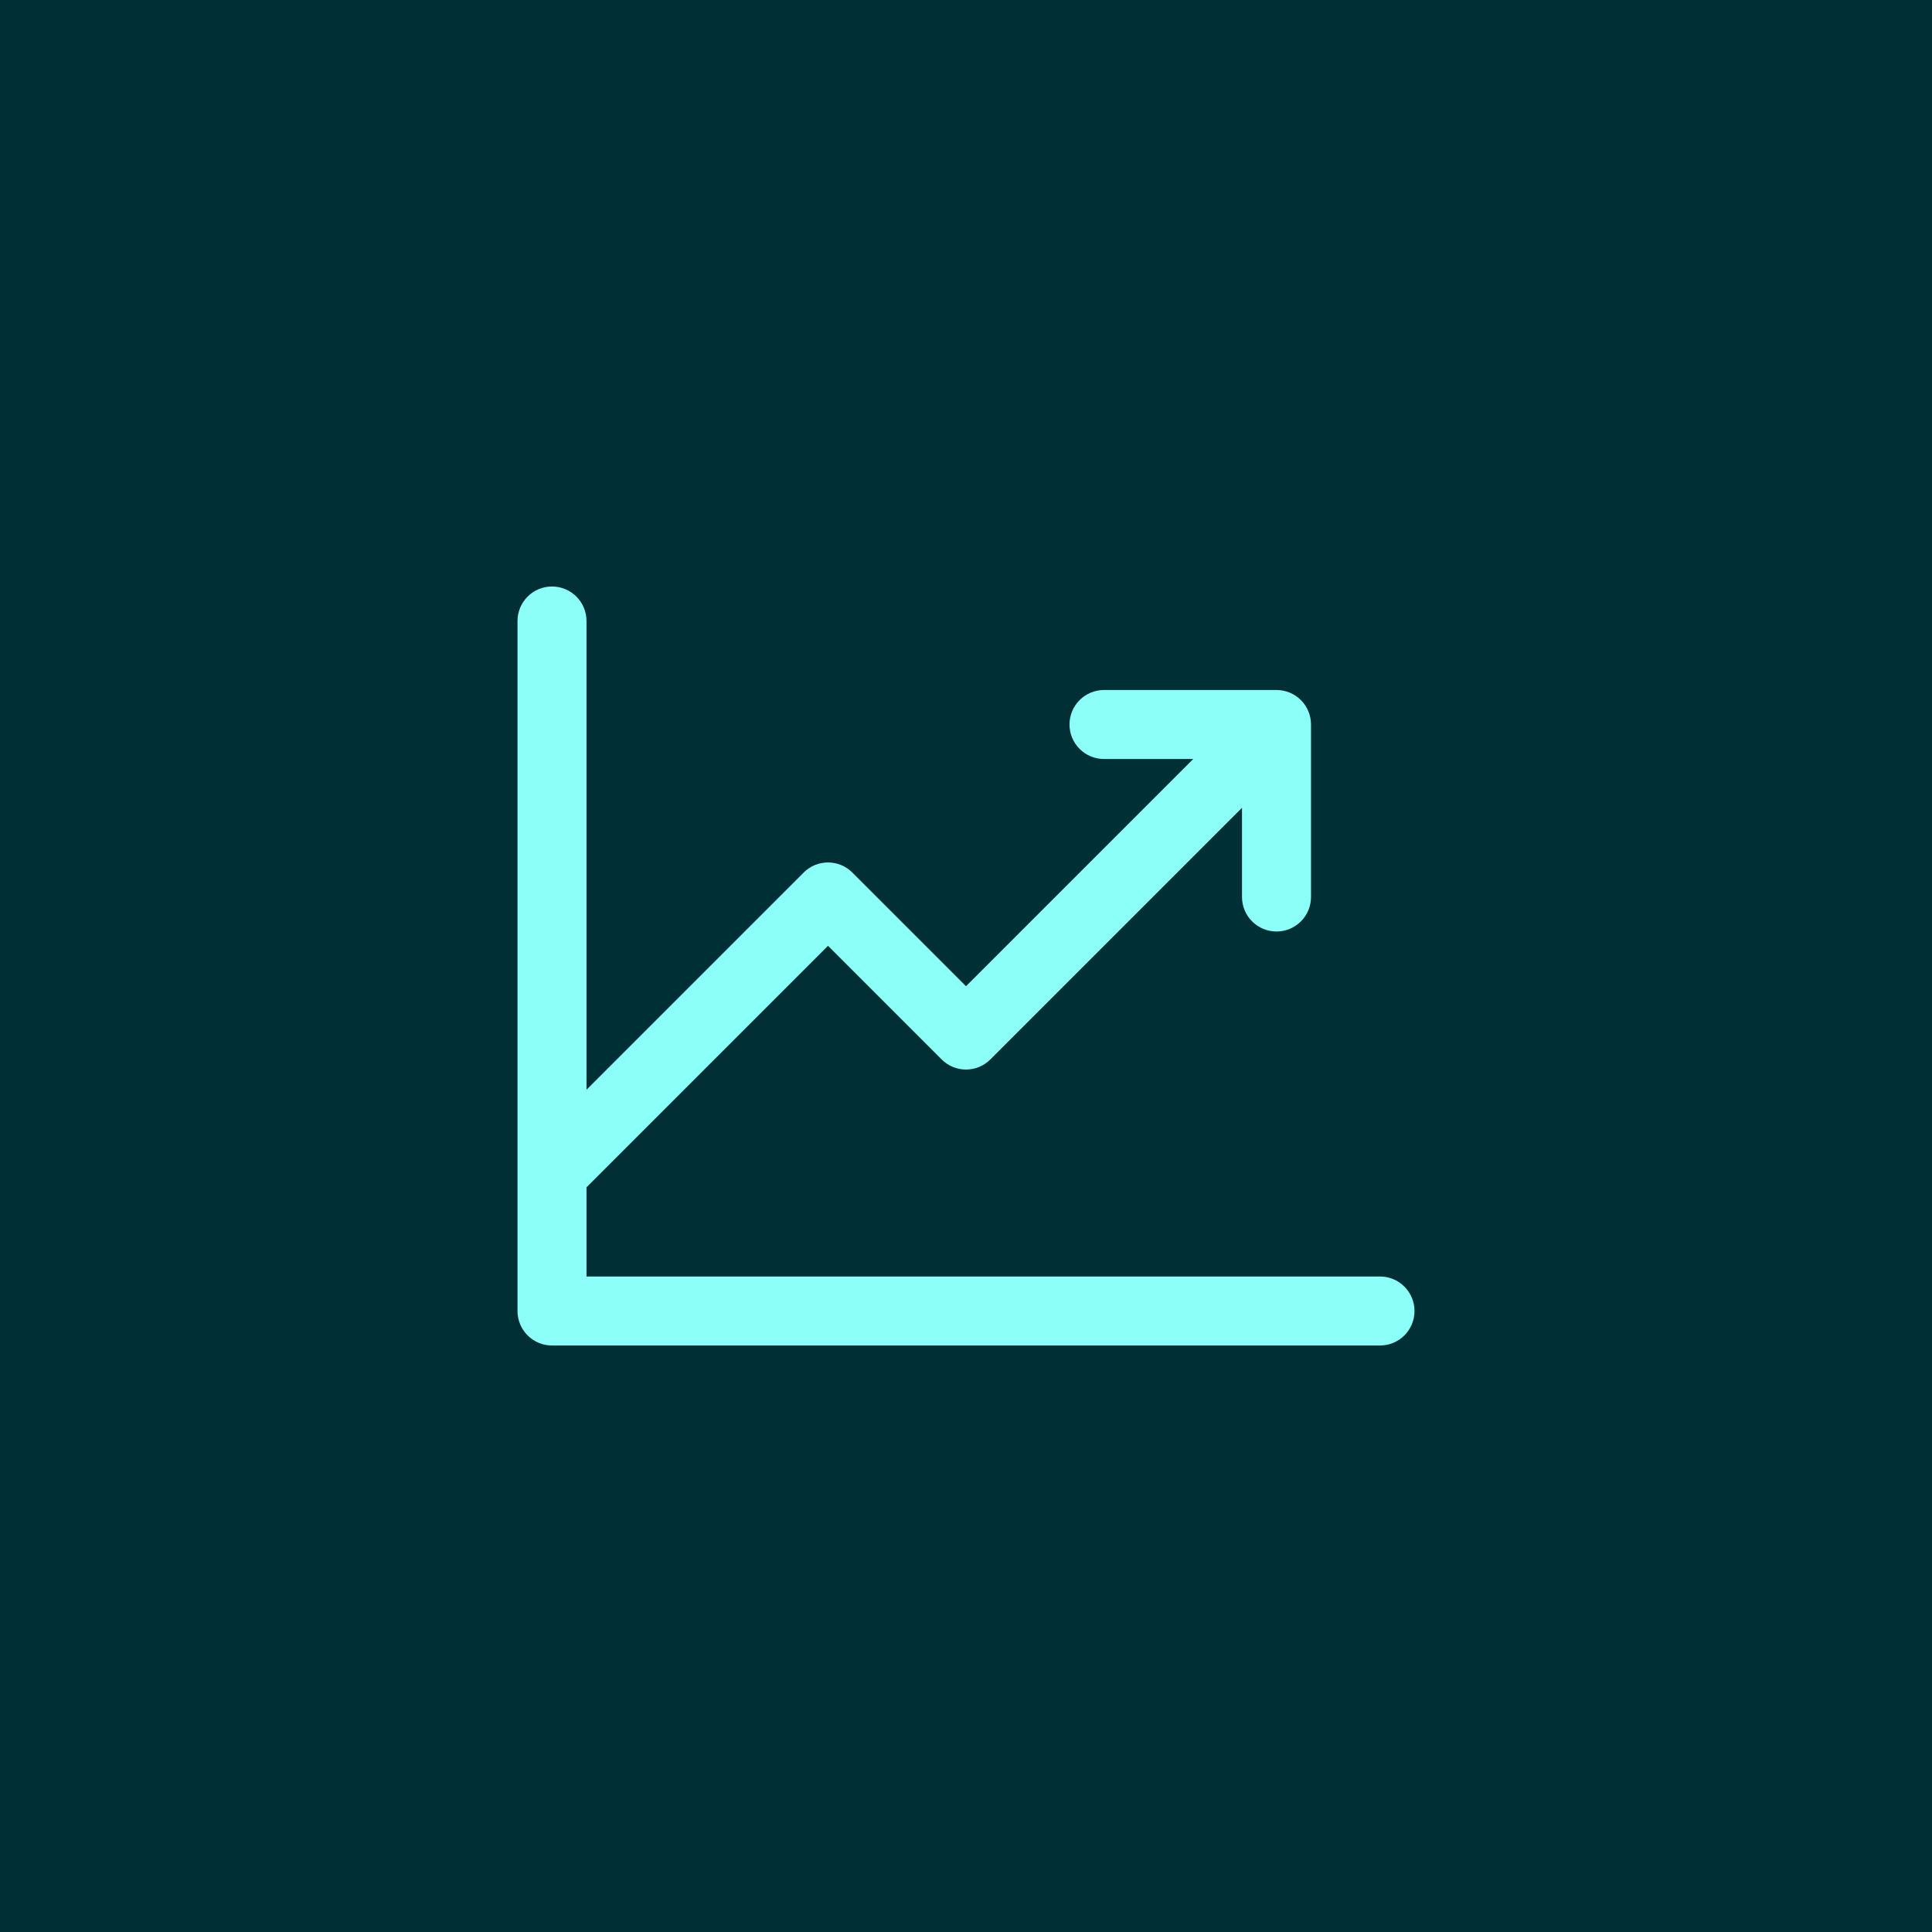
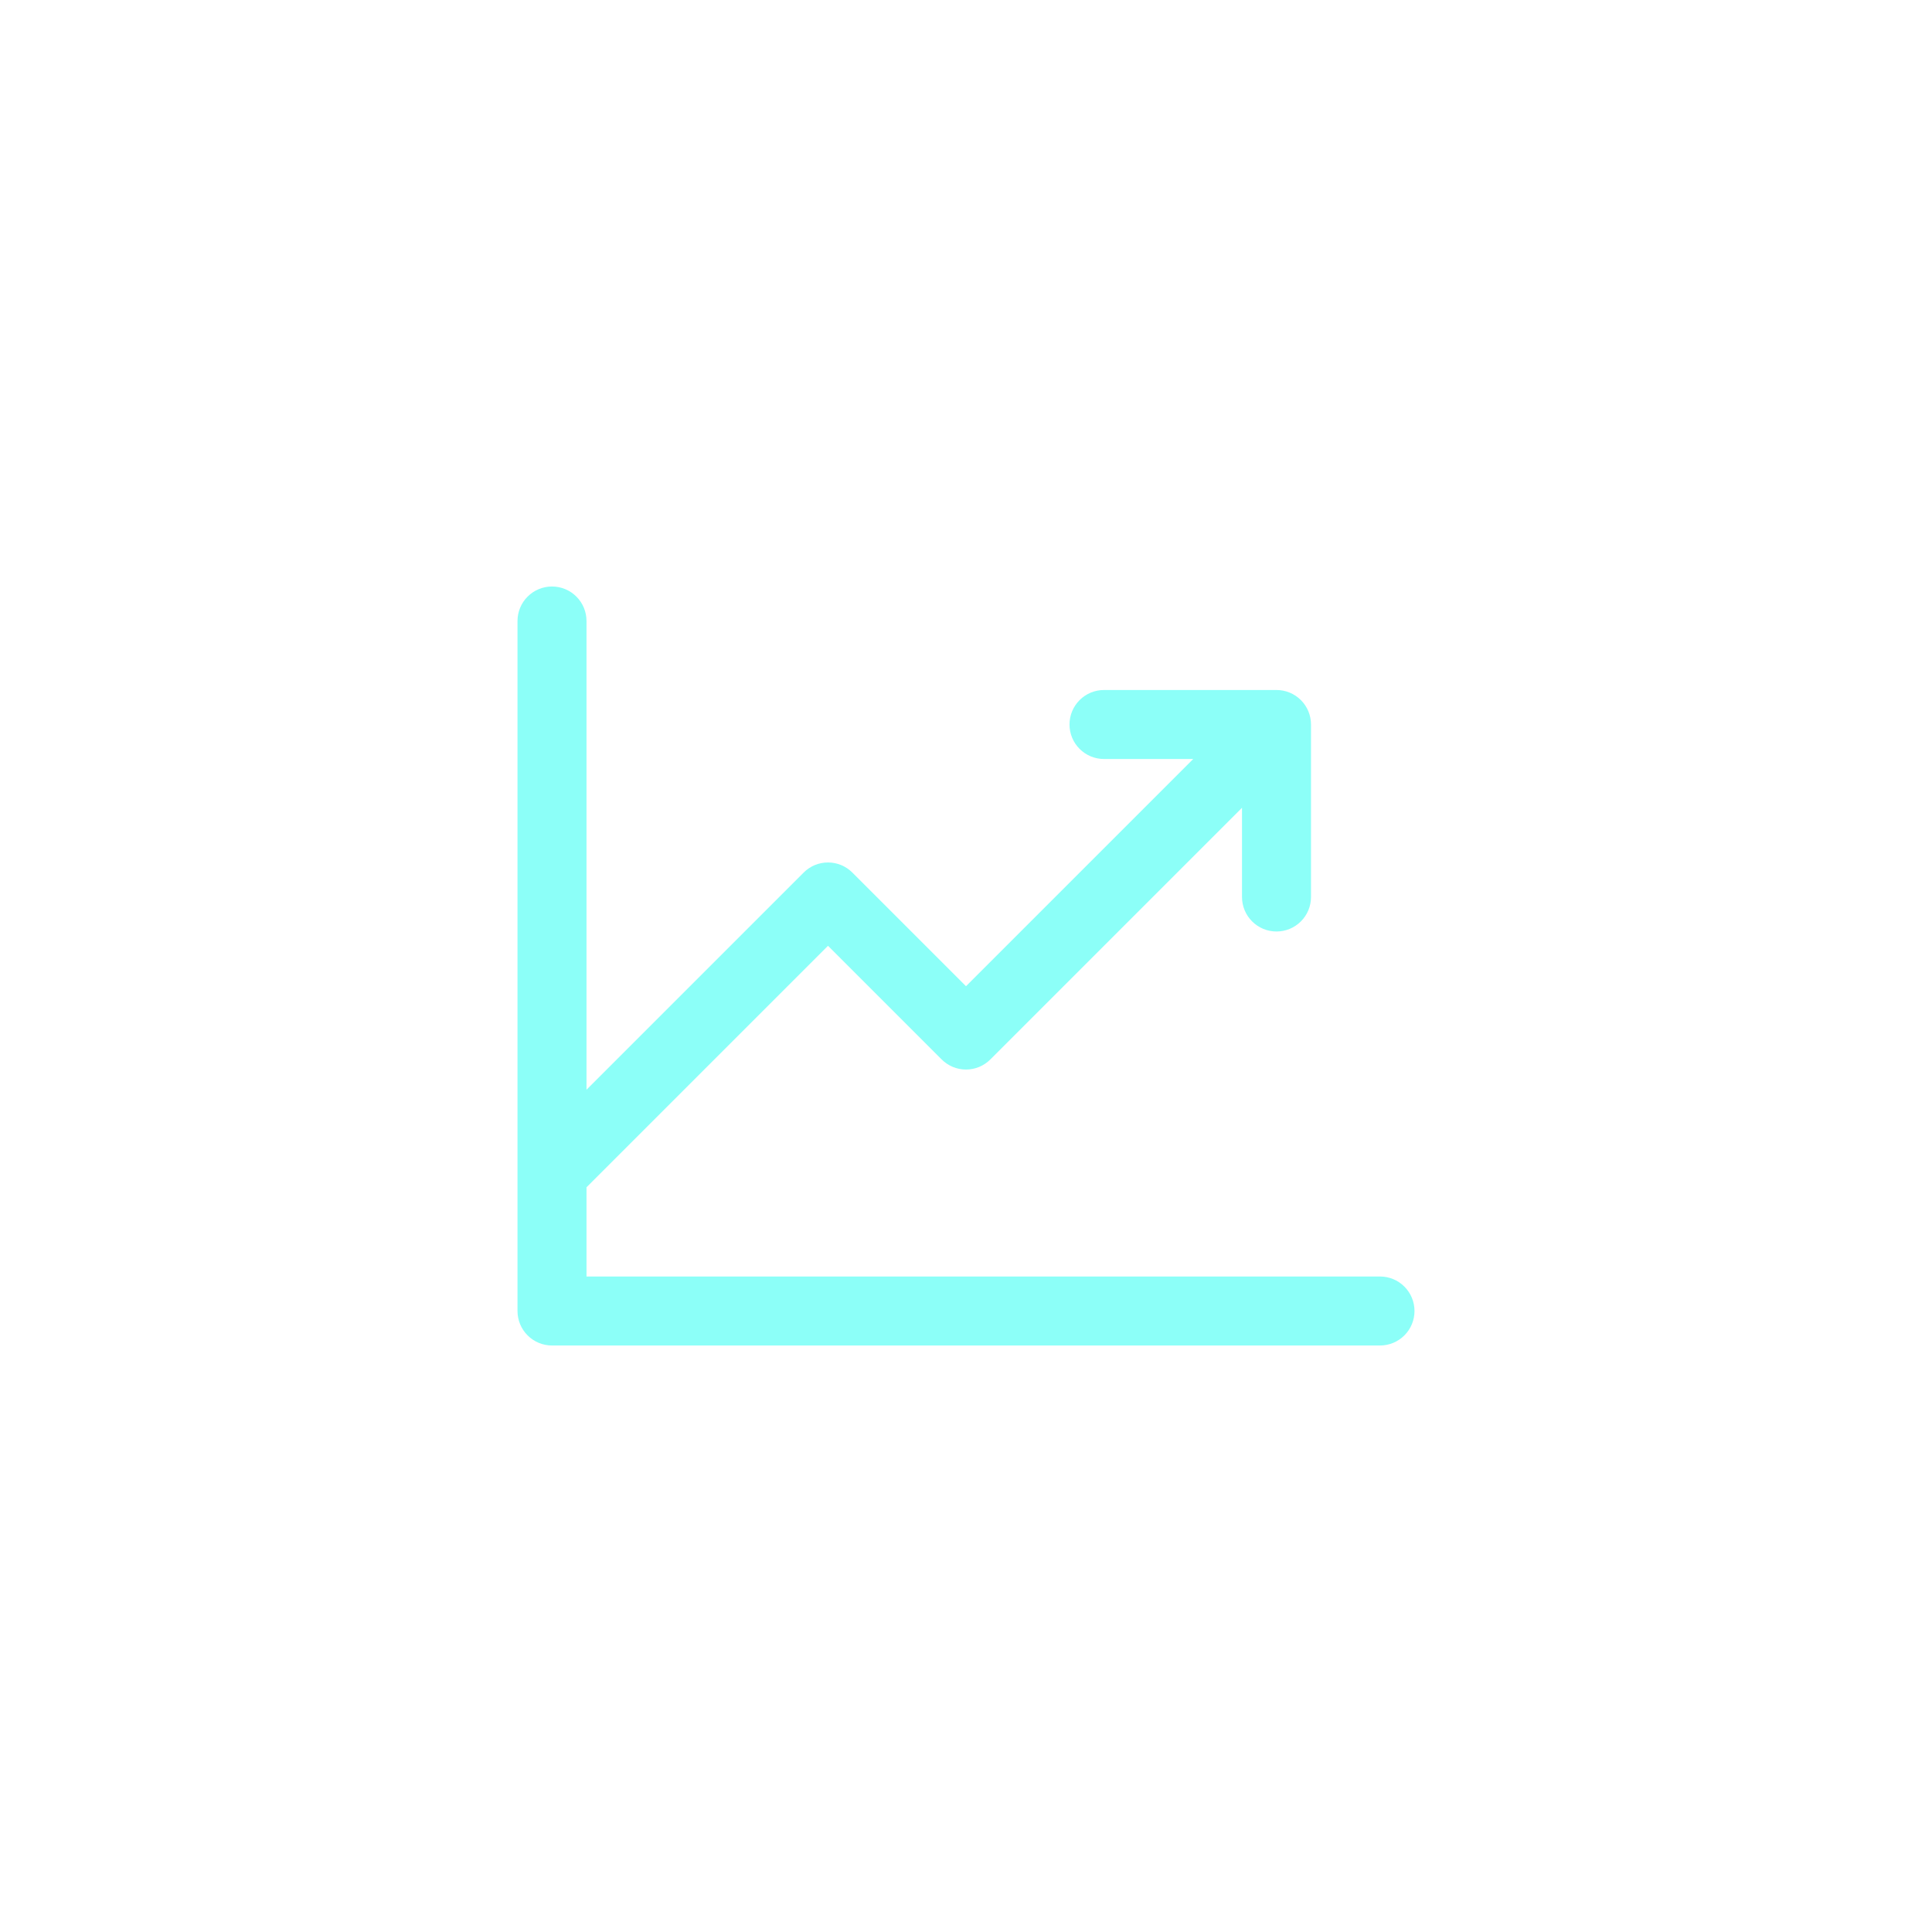
<svg xmlns="http://www.w3.org/2000/svg" width="56" height="56" viewBox="0 0 56 56" fill="none">
-   <rect width="56" height="56" fill="#003035" />
  <path d="M41 38C41 38.265 40.895 38.52 40.707 38.707C40.52 38.895 40.265 39 40 39H16C15.735 39 15.48 38.895 15.293 38.707C15.105 38.52 15 38.265 15 38V18C15 17.735 15.105 17.48 15.293 17.293C15.48 17.105 15.735 17 16 17C16.265 17 16.52 17.105 16.707 17.293C16.895 17.48 17 17.735 17 18V31.586L23.293 25.293C23.385 25.2 23.496 25.126 23.617 25.075C23.738 25.025 23.869 24.999 24 24.999C24.131 24.999 24.262 25.025 24.383 25.075C24.504 25.126 24.615 25.2 24.707 25.293L28 28.586L34.586 22H32C31.735 22 31.48 21.895 31.293 21.707C31.105 21.52 31 21.265 31 21C31 20.735 31.105 20.48 31.293 20.293C31.48 20.105 31.735 20 32 20H37C37.265 20 37.52 20.105 37.707 20.293C37.895 20.48 38 20.735 38 21V26C38 26.265 37.895 26.52 37.707 26.707C37.52 26.895 37.265 27 37 27C36.735 27 36.48 26.895 36.293 26.707C36.105 26.52 36 26.265 36 26V23.414L28.707 30.707C28.615 30.8 28.504 30.874 28.383 30.925C28.262 30.975 28.131 31.001 28 31.001C27.869 31.001 27.738 30.975 27.617 30.925C27.496 30.874 27.385 30.8 27.293 30.707L24 27.414L17 34.414V37H40C40.265 37 40.52 37.105 40.707 37.293C40.895 37.48 41 37.735 41 38Z" fill="#8CFFF8" />
</svg>